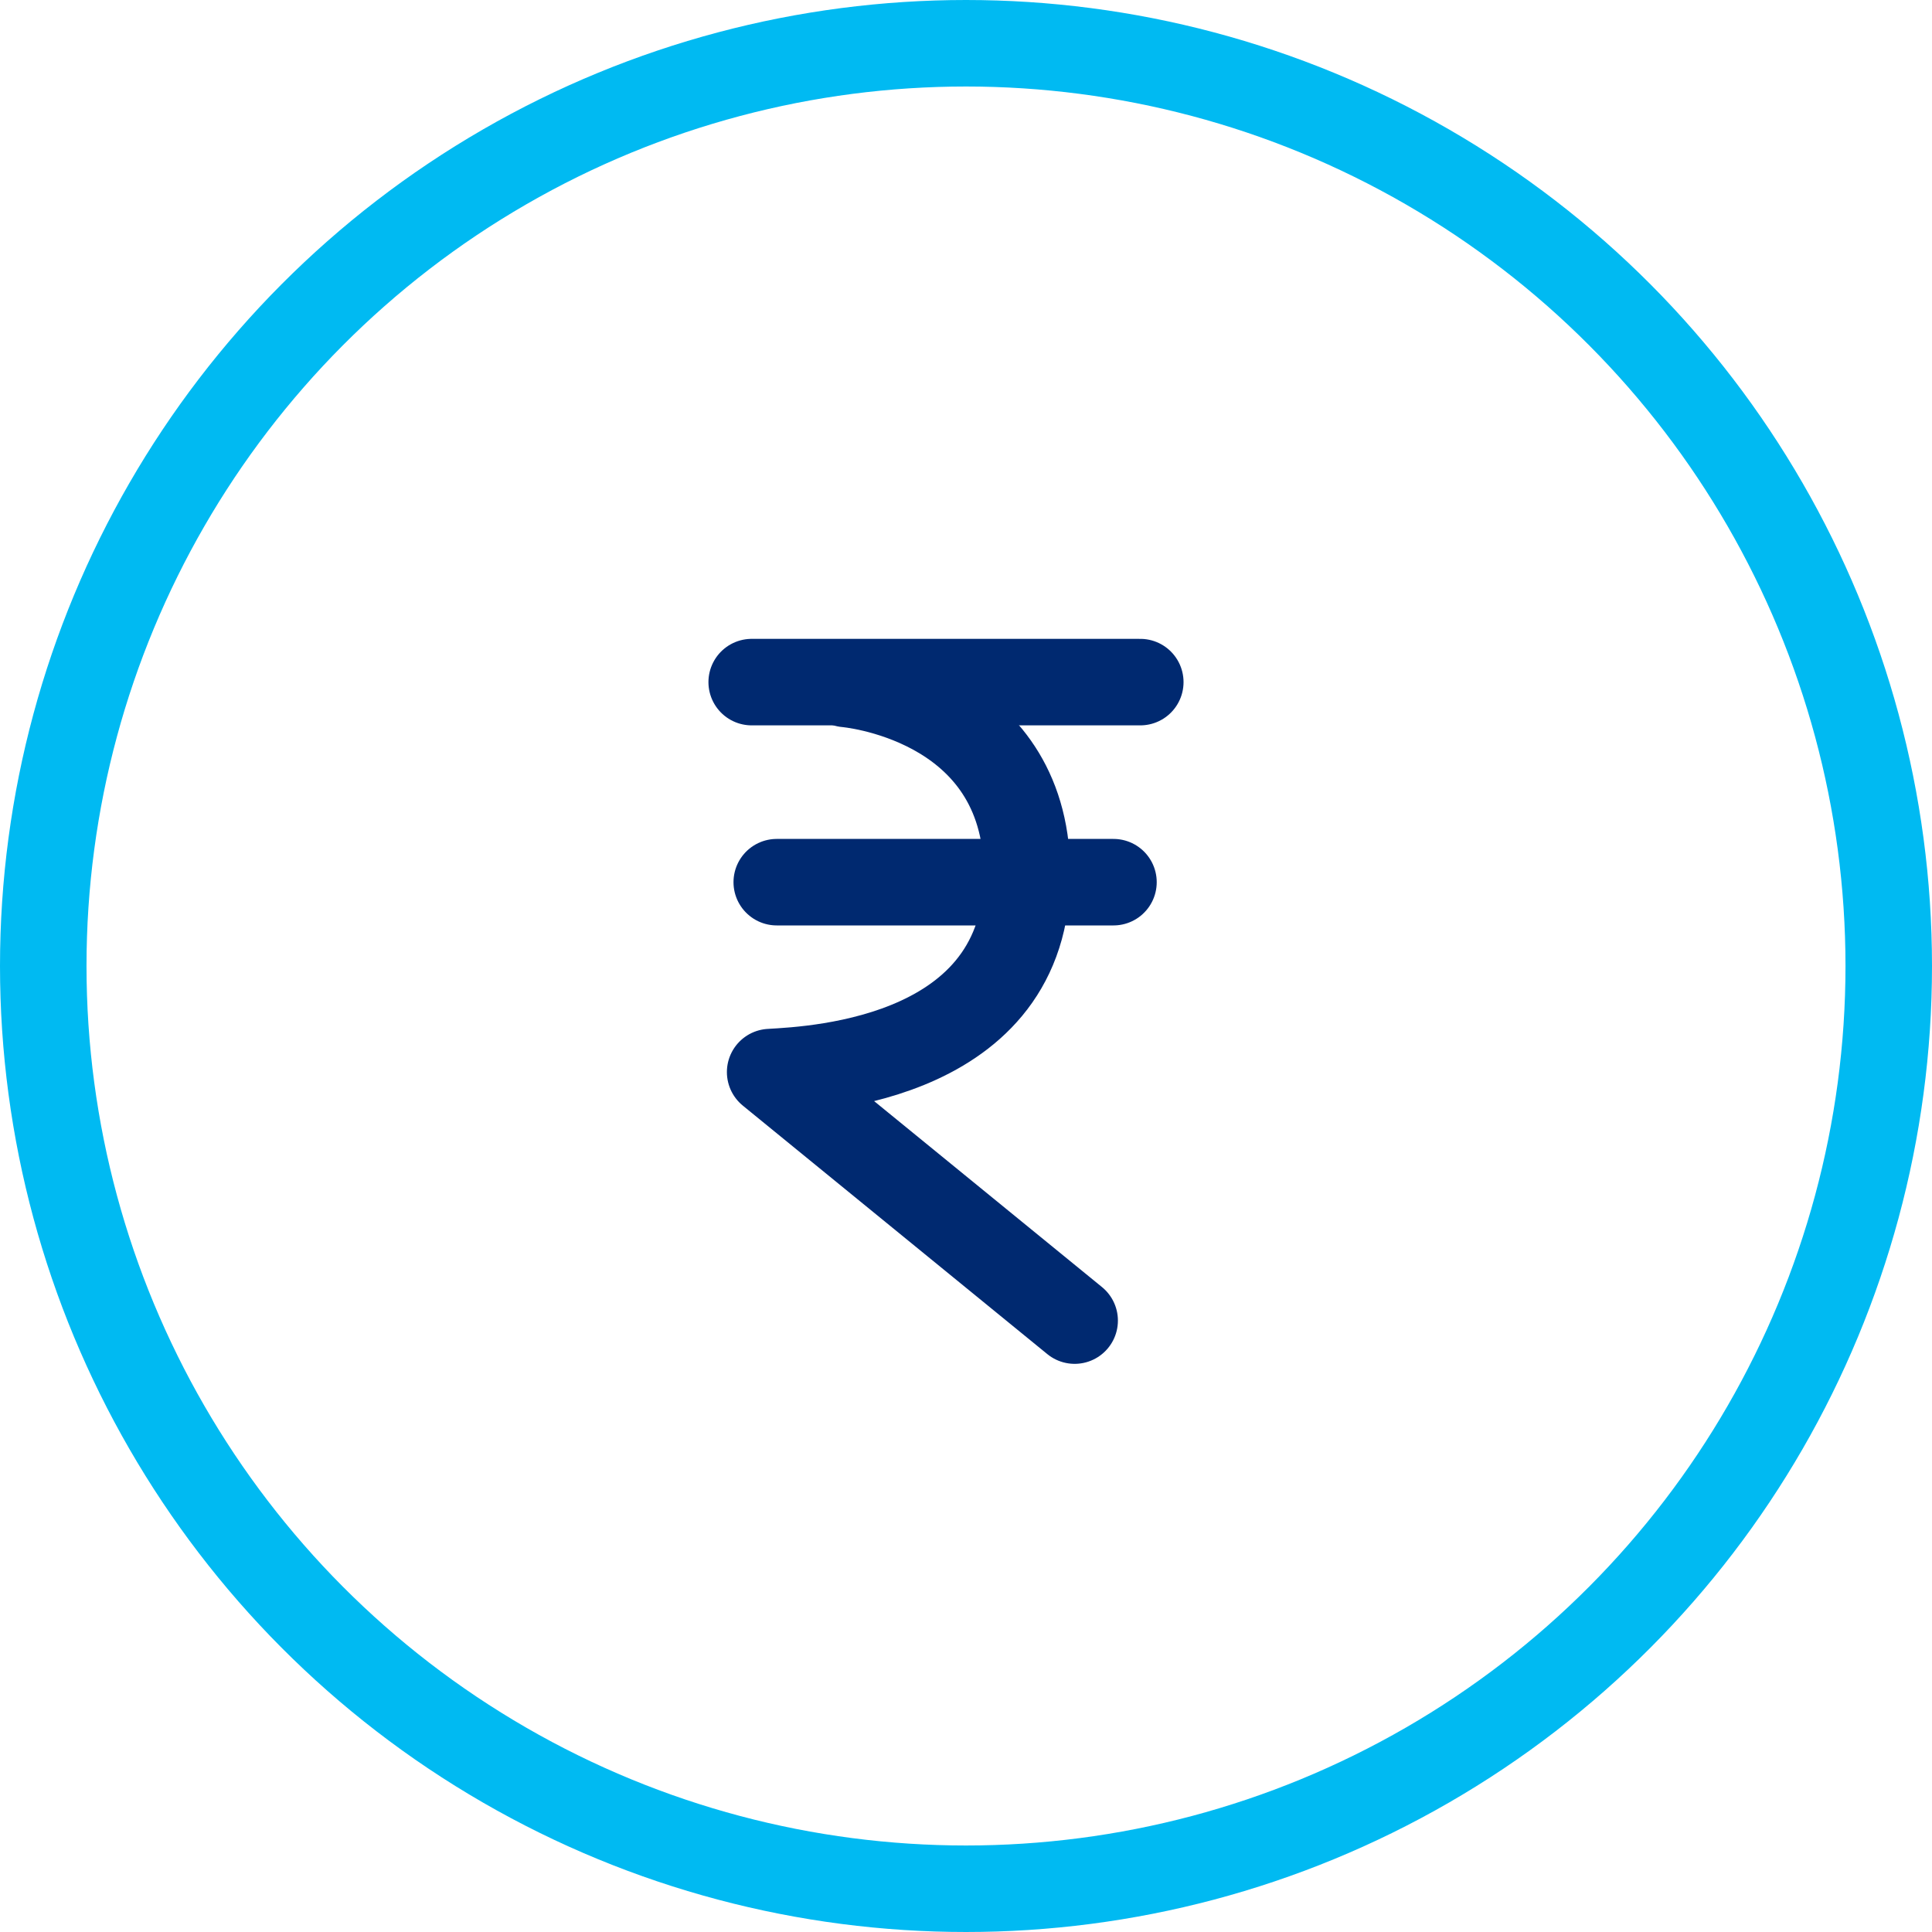
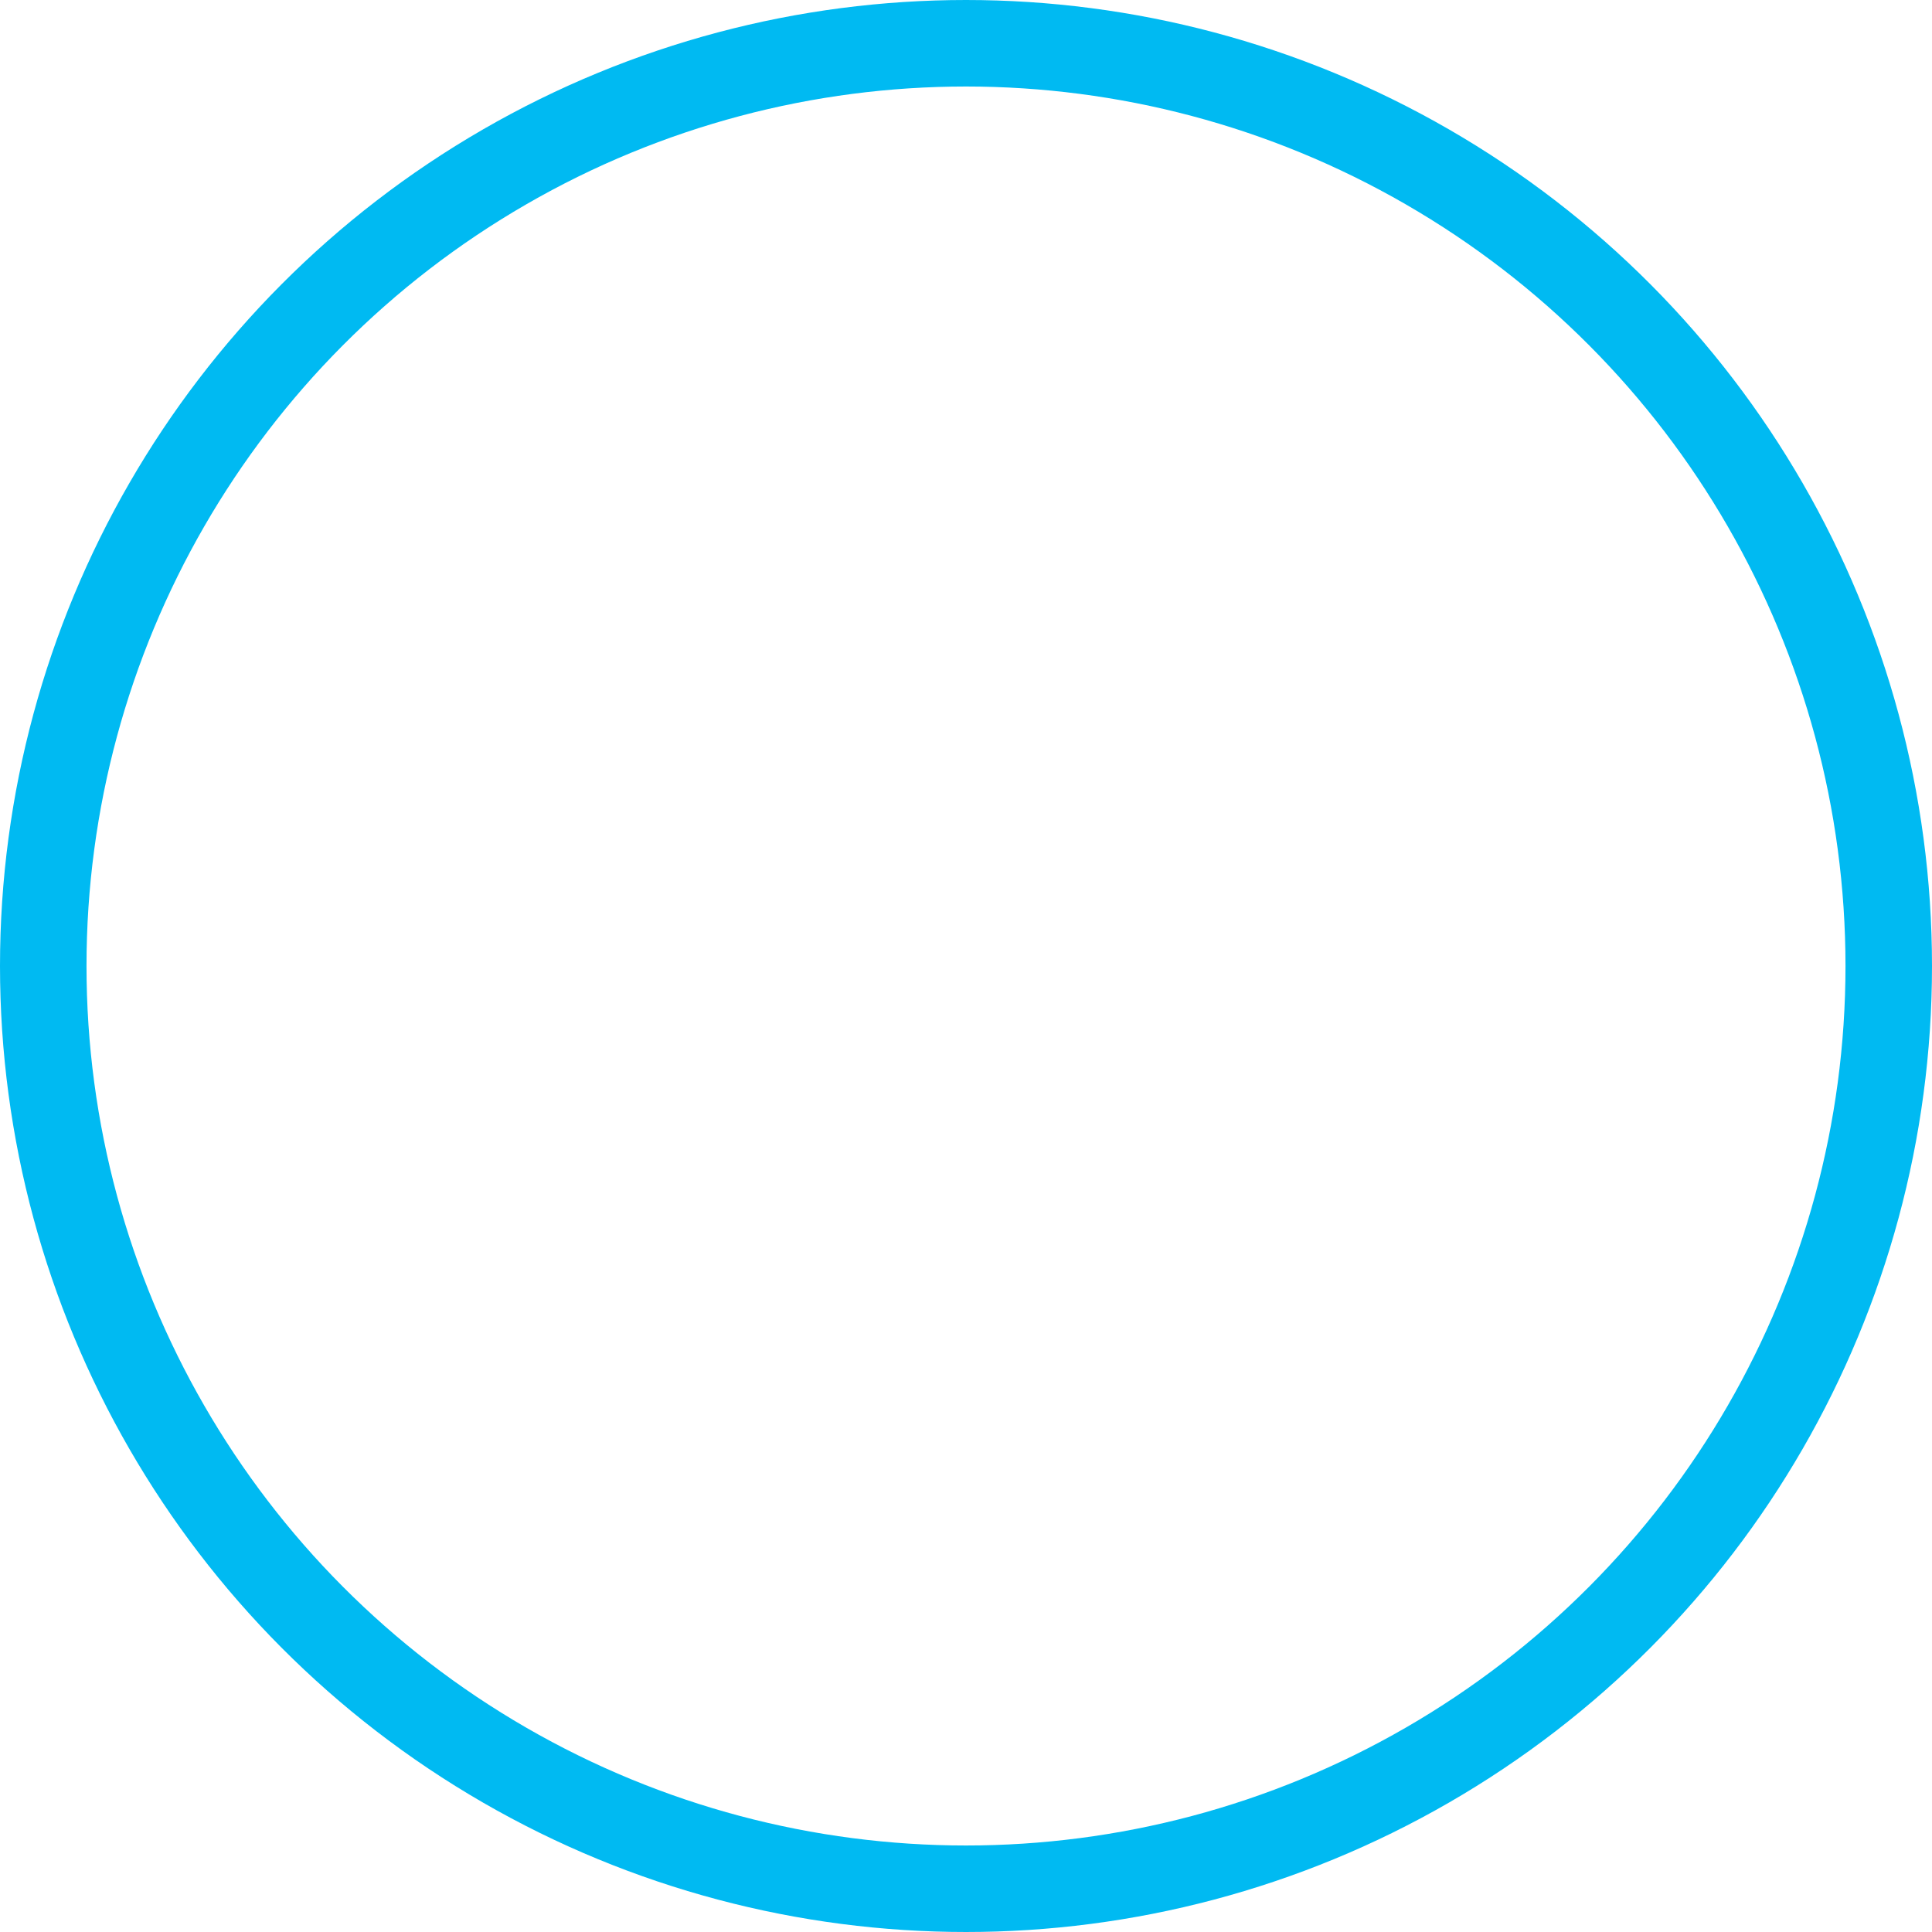
<svg xmlns="http://www.w3.org/2000/svg" width="67" height="67" viewBox="0 0 67 67">
  <defs>
    <style>.a,.b,.d{fill:none;}.a{stroke:#002970;}.a,.b{stroke-linecap:round;stroke-linejoin:round;stroke-width:3px;}.b{stroke:#00baf2;}.c{stroke:none;}</style>
  </defs>
  <g transform="translate(-0.468 -0.472)">
    <g transform="translate(26.536 24.127)">
      <g transform="translate(0)">
-         <line class="a" x2="11.677" transform="translate(0.869 6.938)" />
-         <path class="a" d="M915.35,506.51s6.01.49,6.265,6.195c.3,6.81-7.3,7.172-8.9,7.264l10.56,8.618" transform="translate(-912.075 -506.445)" />
-         <line class="a" x2="13.476" />
-       </g>
+         </g>
    </g>
    <g class="b" transform="translate(0.468 0.472)">
-       <circle class="c" cx="33.5" cy="33.5" r="33.5" />
      <circle class="d" cx="33.5" cy="33.5" r="32" />
    </g>
  </g>
</svg>